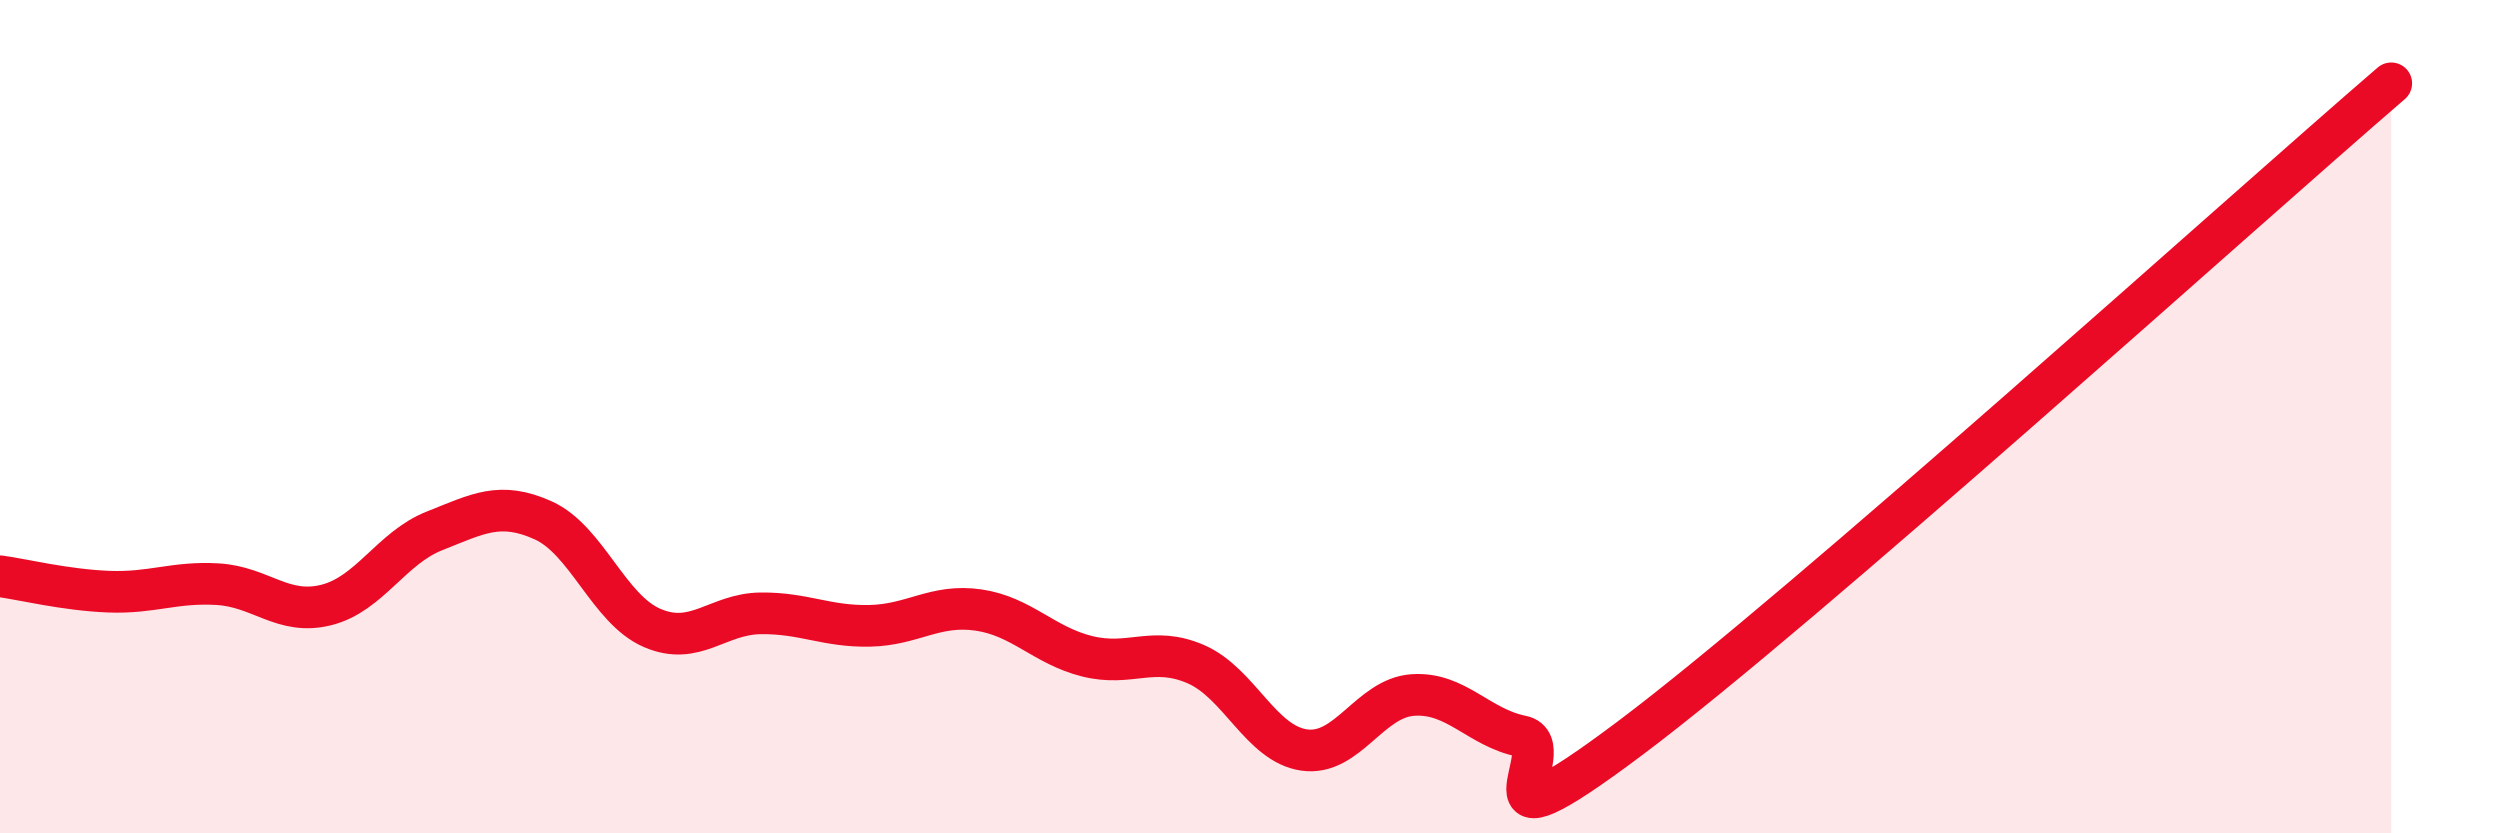
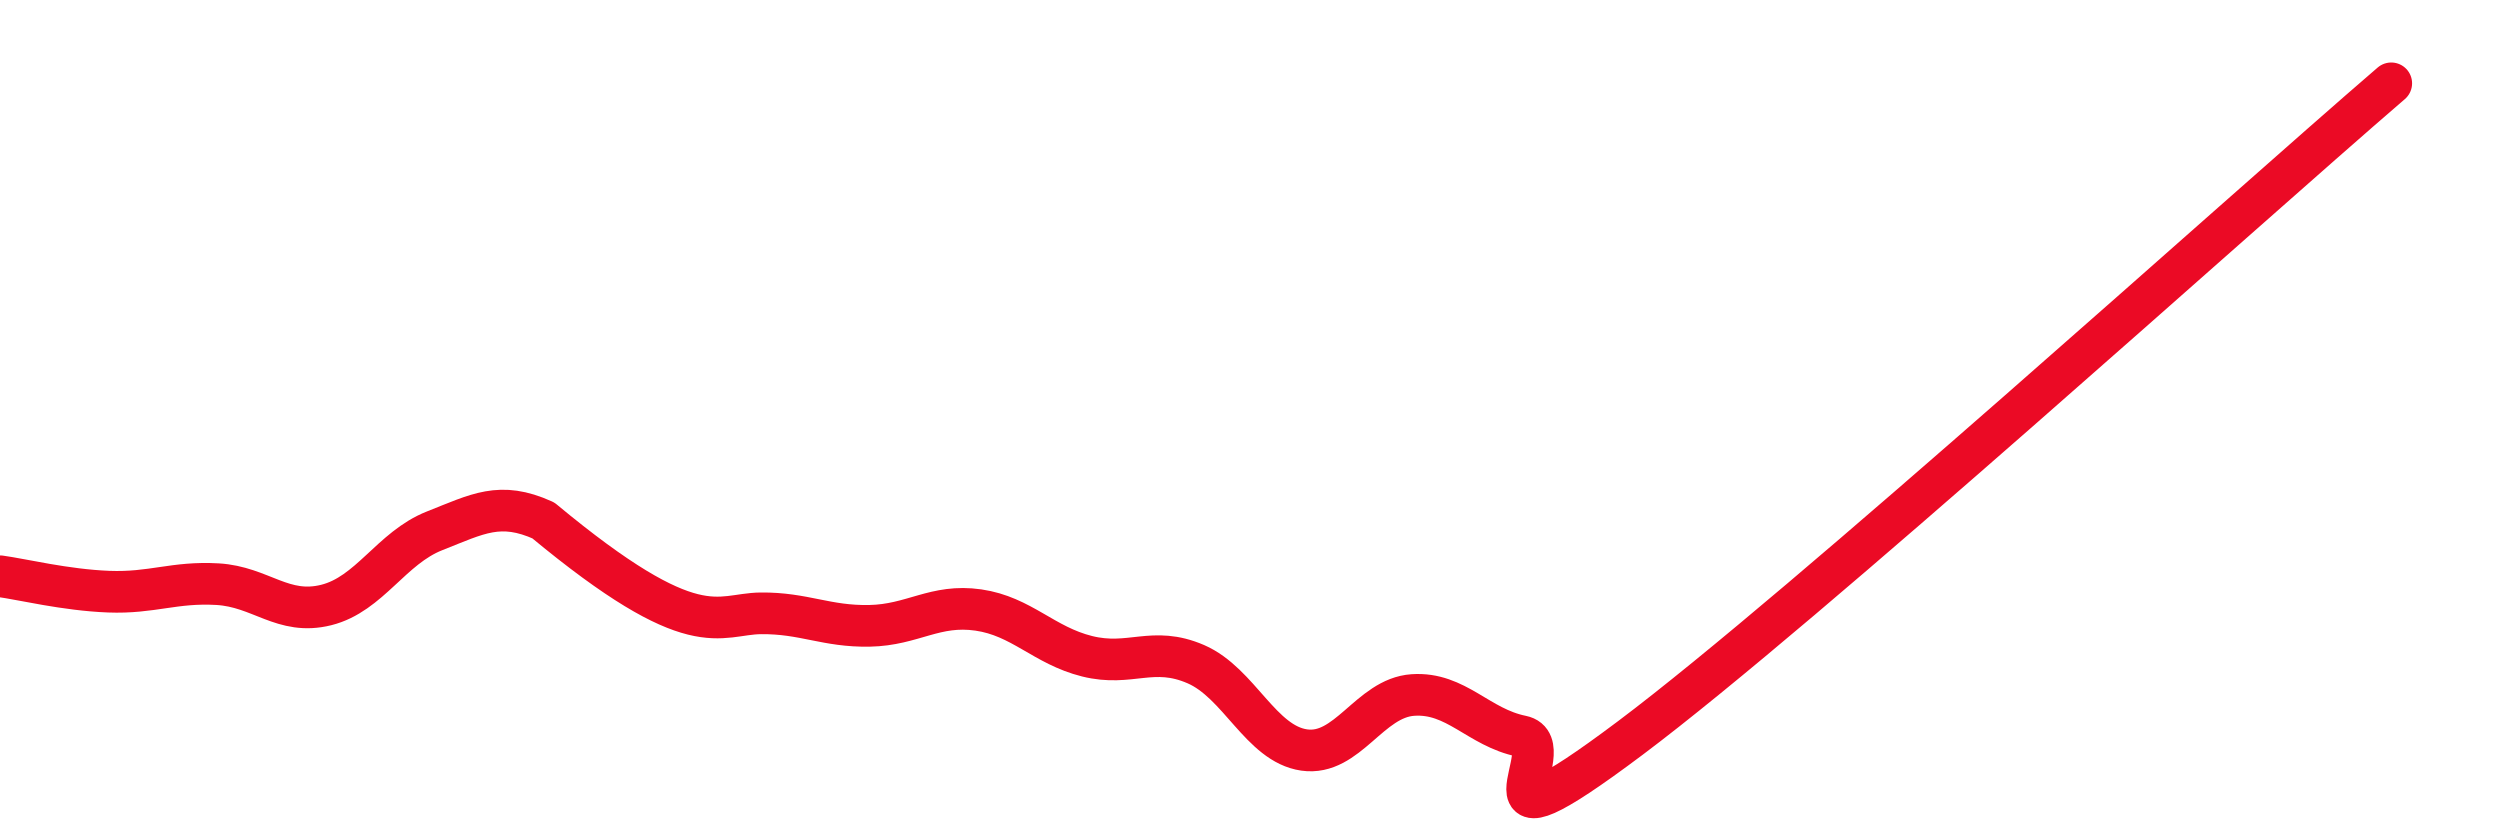
<svg xmlns="http://www.w3.org/2000/svg" width="60" height="20" viewBox="0 0 60 20">
-   <path d="M 0,13.83 C 0.52,13.9 1.57,14.16 2.61,14.2 C 3.65,14.24 4.18,13.96 5.22,14.02 C 6.26,14.08 6.79,14.78 7.83,14.52 C 8.87,14.26 9.39,13.15 10.43,12.74 C 11.47,12.33 12,12.02 13.04,12.49 C 14.08,12.96 14.61,14.62 15.65,15.07 C 16.69,15.52 17.22,14.73 18.26,14.72 C 19.3,14.71 19.83,15.04 20.87,15.02 C 21.91,15 22.44,14.49 23.48,14.64 C 24.52,14.79 25.05,15.49 26.09,15.75 C 27.13,16.01 27.66,15.49 28.7,15.94 C 29.74,16.39 30.26,17.85 31.3,18 C 32.34,18.15 32.87,16.75 33.91,16.68 C 34.95,16.61 35.48,17.46 36.52,17.67 C 37.56,17.88 34.96,20.84 39.13,17.71 C 43.3,14.58 53.74,5.14 57.39,2L57.39 20L0 20Z" fill="#EB0A25" opacity="0.1" stroke-linecap="round" stroke-linejoin="round" />
-   <path d="M 0,13.83 C 0.52,13.9 1.57,14.16 2.61,14.2 C 3.65,14.24 4.18,13.96 5.22,14.02 C 6.26,14.08 6.79,14.78 7.83,14.52 C 8.87,14.26 9.39,13.15 10.43,12.74 C 11.47,12.33 12,12.02 13.04,12.49 C 14.08,12.96 14.61,14.62 15.65,15.07 C 16.69,15.52 17.22,14.73 18.26,14.72 C 19.3,14.71 19.83,15.04 20.87,15.02 C 21.91,15 22.44,14.49 23.48,14.64 C 24.52,14.79 25.05,15.49 26.09,15.75 C 27.13,16.01 27.66,15.49 28.7,15.94 C 29.74,16.39 30.26,17.85 31.3,18 C 32.34,18.15 32.87,16.75 33.91,16.68 C 34.95,16.61 35.48,17.46 36.52,17.67 C 37.56,17.88 34.96,20.84 39.13,17.71 C 43.3,14.58 53.74,5.14 57.39,2" stroke="#EB0A25" stroke-width="1" fill="none" stroke-linecap="round" stroke-linejoin="round" />
+   <path d="M 0,13.83 C 0.52,13.9 1.57,14.16 2.61,14.2 C 3.65,14.24 4.18,13.96 5.22,14.02 C 6.26,14.08 6.79,14.78 7.83,14.52 C 8.87,14.26 9.39,13.15 10.43,12.74 C 11.47,12.33 12,12.02 13.04,12.49 C 16.69,15.52 17.22,14.73 18.26,14.72 C 19.3,14.71 19.83,15.04 20.87,15.02 C 21.91,15 22.44,14.49 23.48,14.64 C 24.52,14.79 25.05,15.49 26.09,15.75 C 27.13,16.01 27.66,15.49 28.7,15.94 C 29.74,16.39 30.26,17.85 31.3,18 C 32.34,18.15 32.87,16.75 33.91,16.68 C 34.95,16.61 35.48,17.46 36.52,17.67 C 37.56,17.88 34.96,20.84 39.13,17.71 C 43.3,14.58 53.74,5.14 57.39,2" stroke="#EB0A25" stroke-width="1" fill="none" stroke-linecap="round" stroke-linejoin="round" />
</svg>